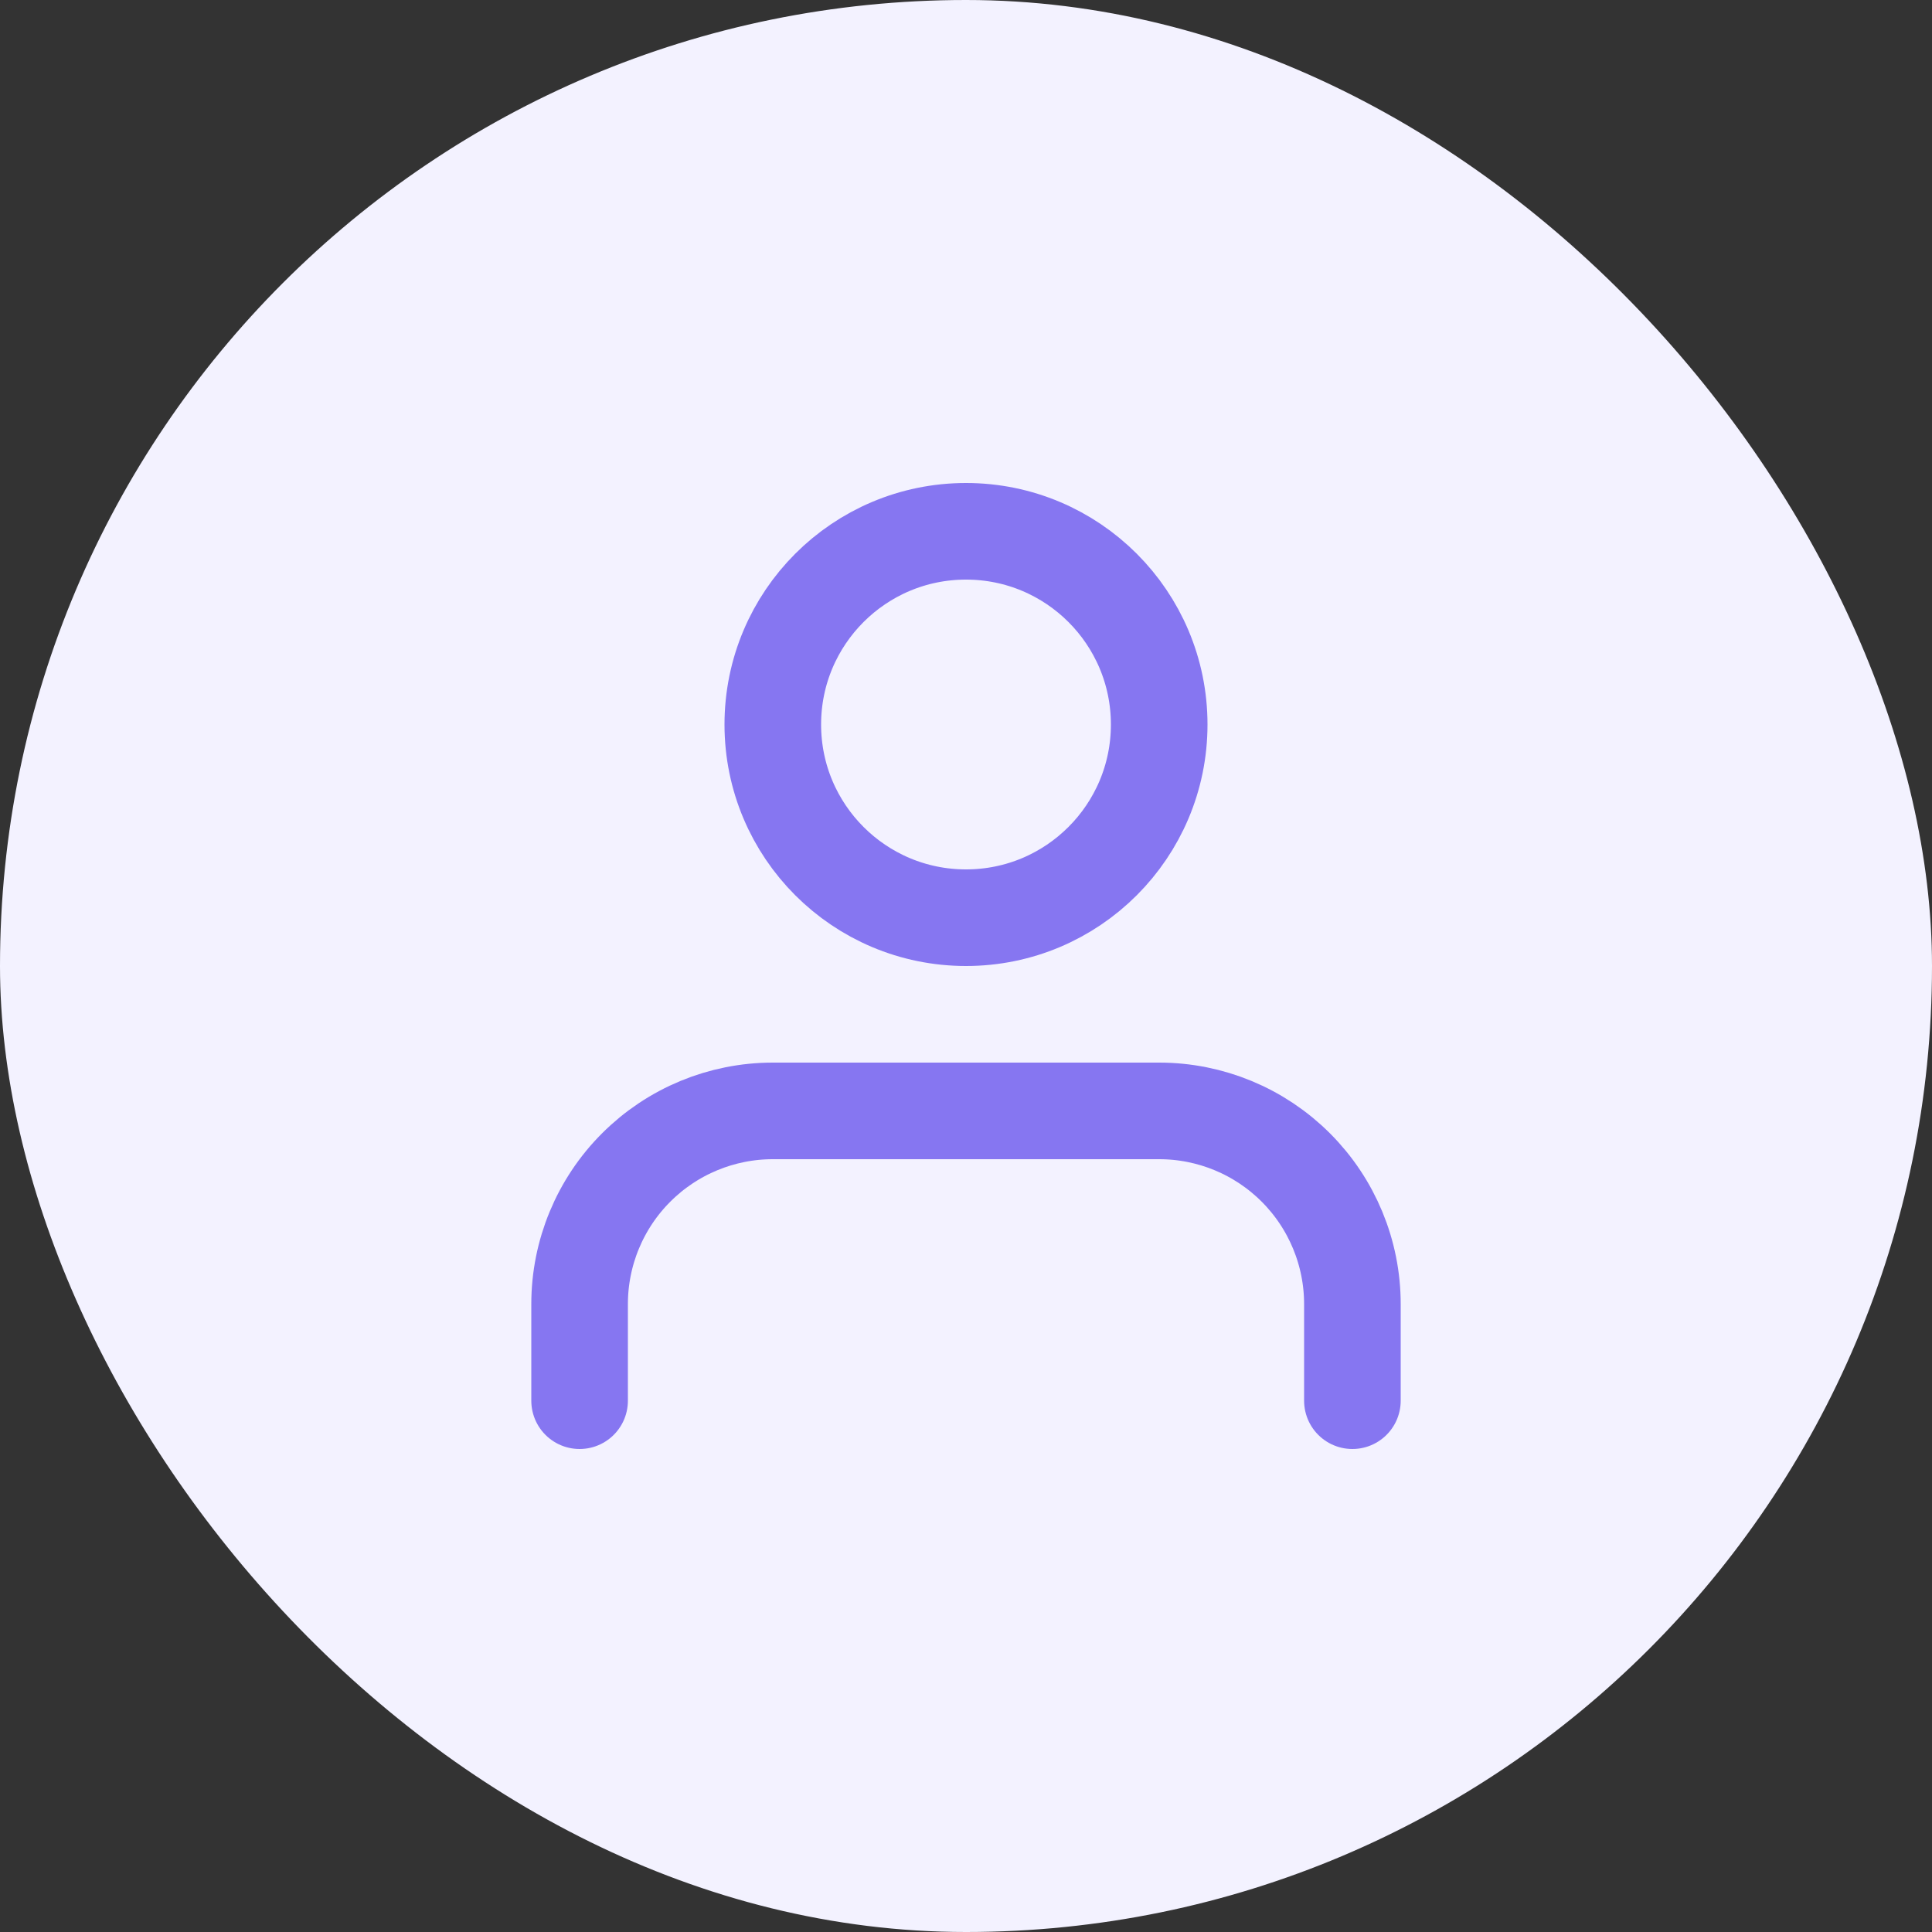
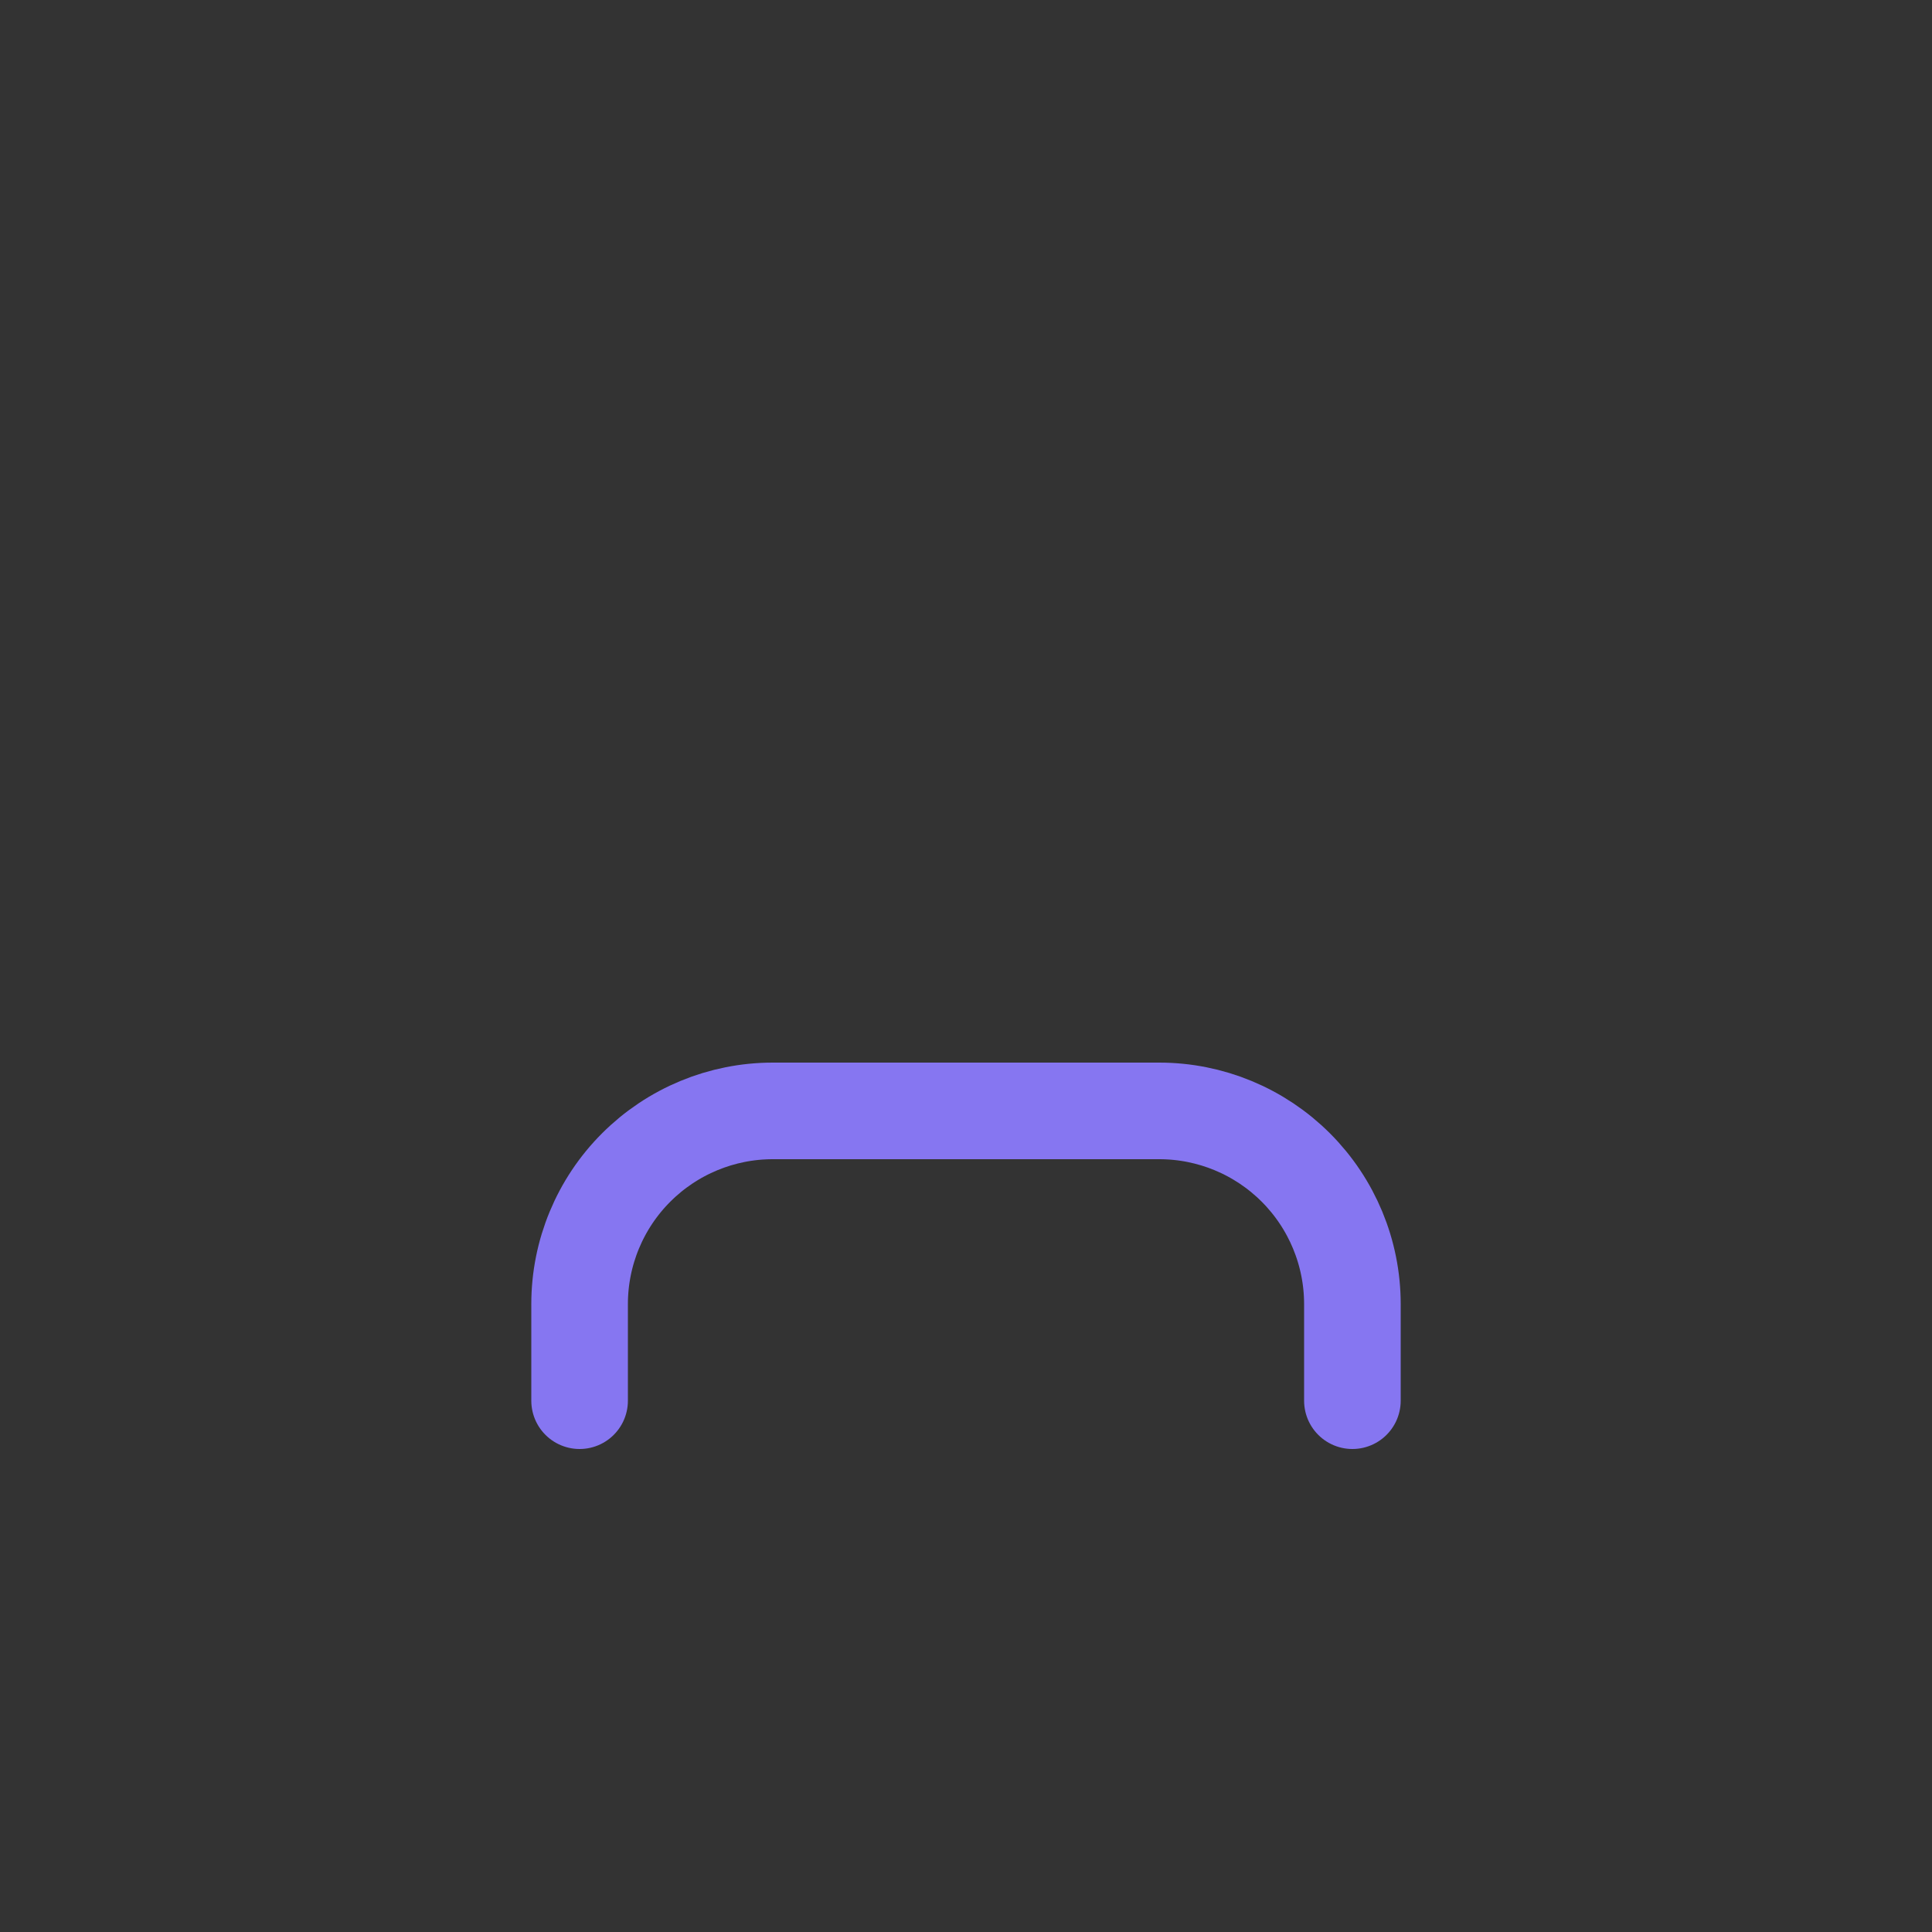
<svg xmlns="http://www.w3.org/2000/svg" width="48" height="48" viewBox="0 0 48 48" fill="none">
  <rect x="0" y="0" width="48" height="48" fill="#333333" stroke="none" />
-   <rect width="48" height="48" rx="24" fill="#F3F2FF" />
  <path d="M33.6 34.8V32.4C33.6 31.127 33.094 29.906 32.194 29.006C31.294 28.106 30.073 27.6 28.8 27.6H19.2C17.927 27.6 16.706 28.106 15.806 29.006C14.905 29.906 14.4 31.127 14.4 32.4V34.8" stroke="#8676F1" stroke-width="2.4" stroke-linecap="round" stroke-linejoin="round" />
-   <path d="M24 22.8C26.651 22.8 28.8 20.651 28.8 18C28.8 15.349 26.651 13.2 24 13.2C21.349 13.2 19.2 15.349 19.2 18C19.2 20.651 21.349 22.8 24 22.8Z" stroke="#8676F1" stroke-width="2.4" stroke-linecap="round" stroke-linejoin="round" />
</svg>